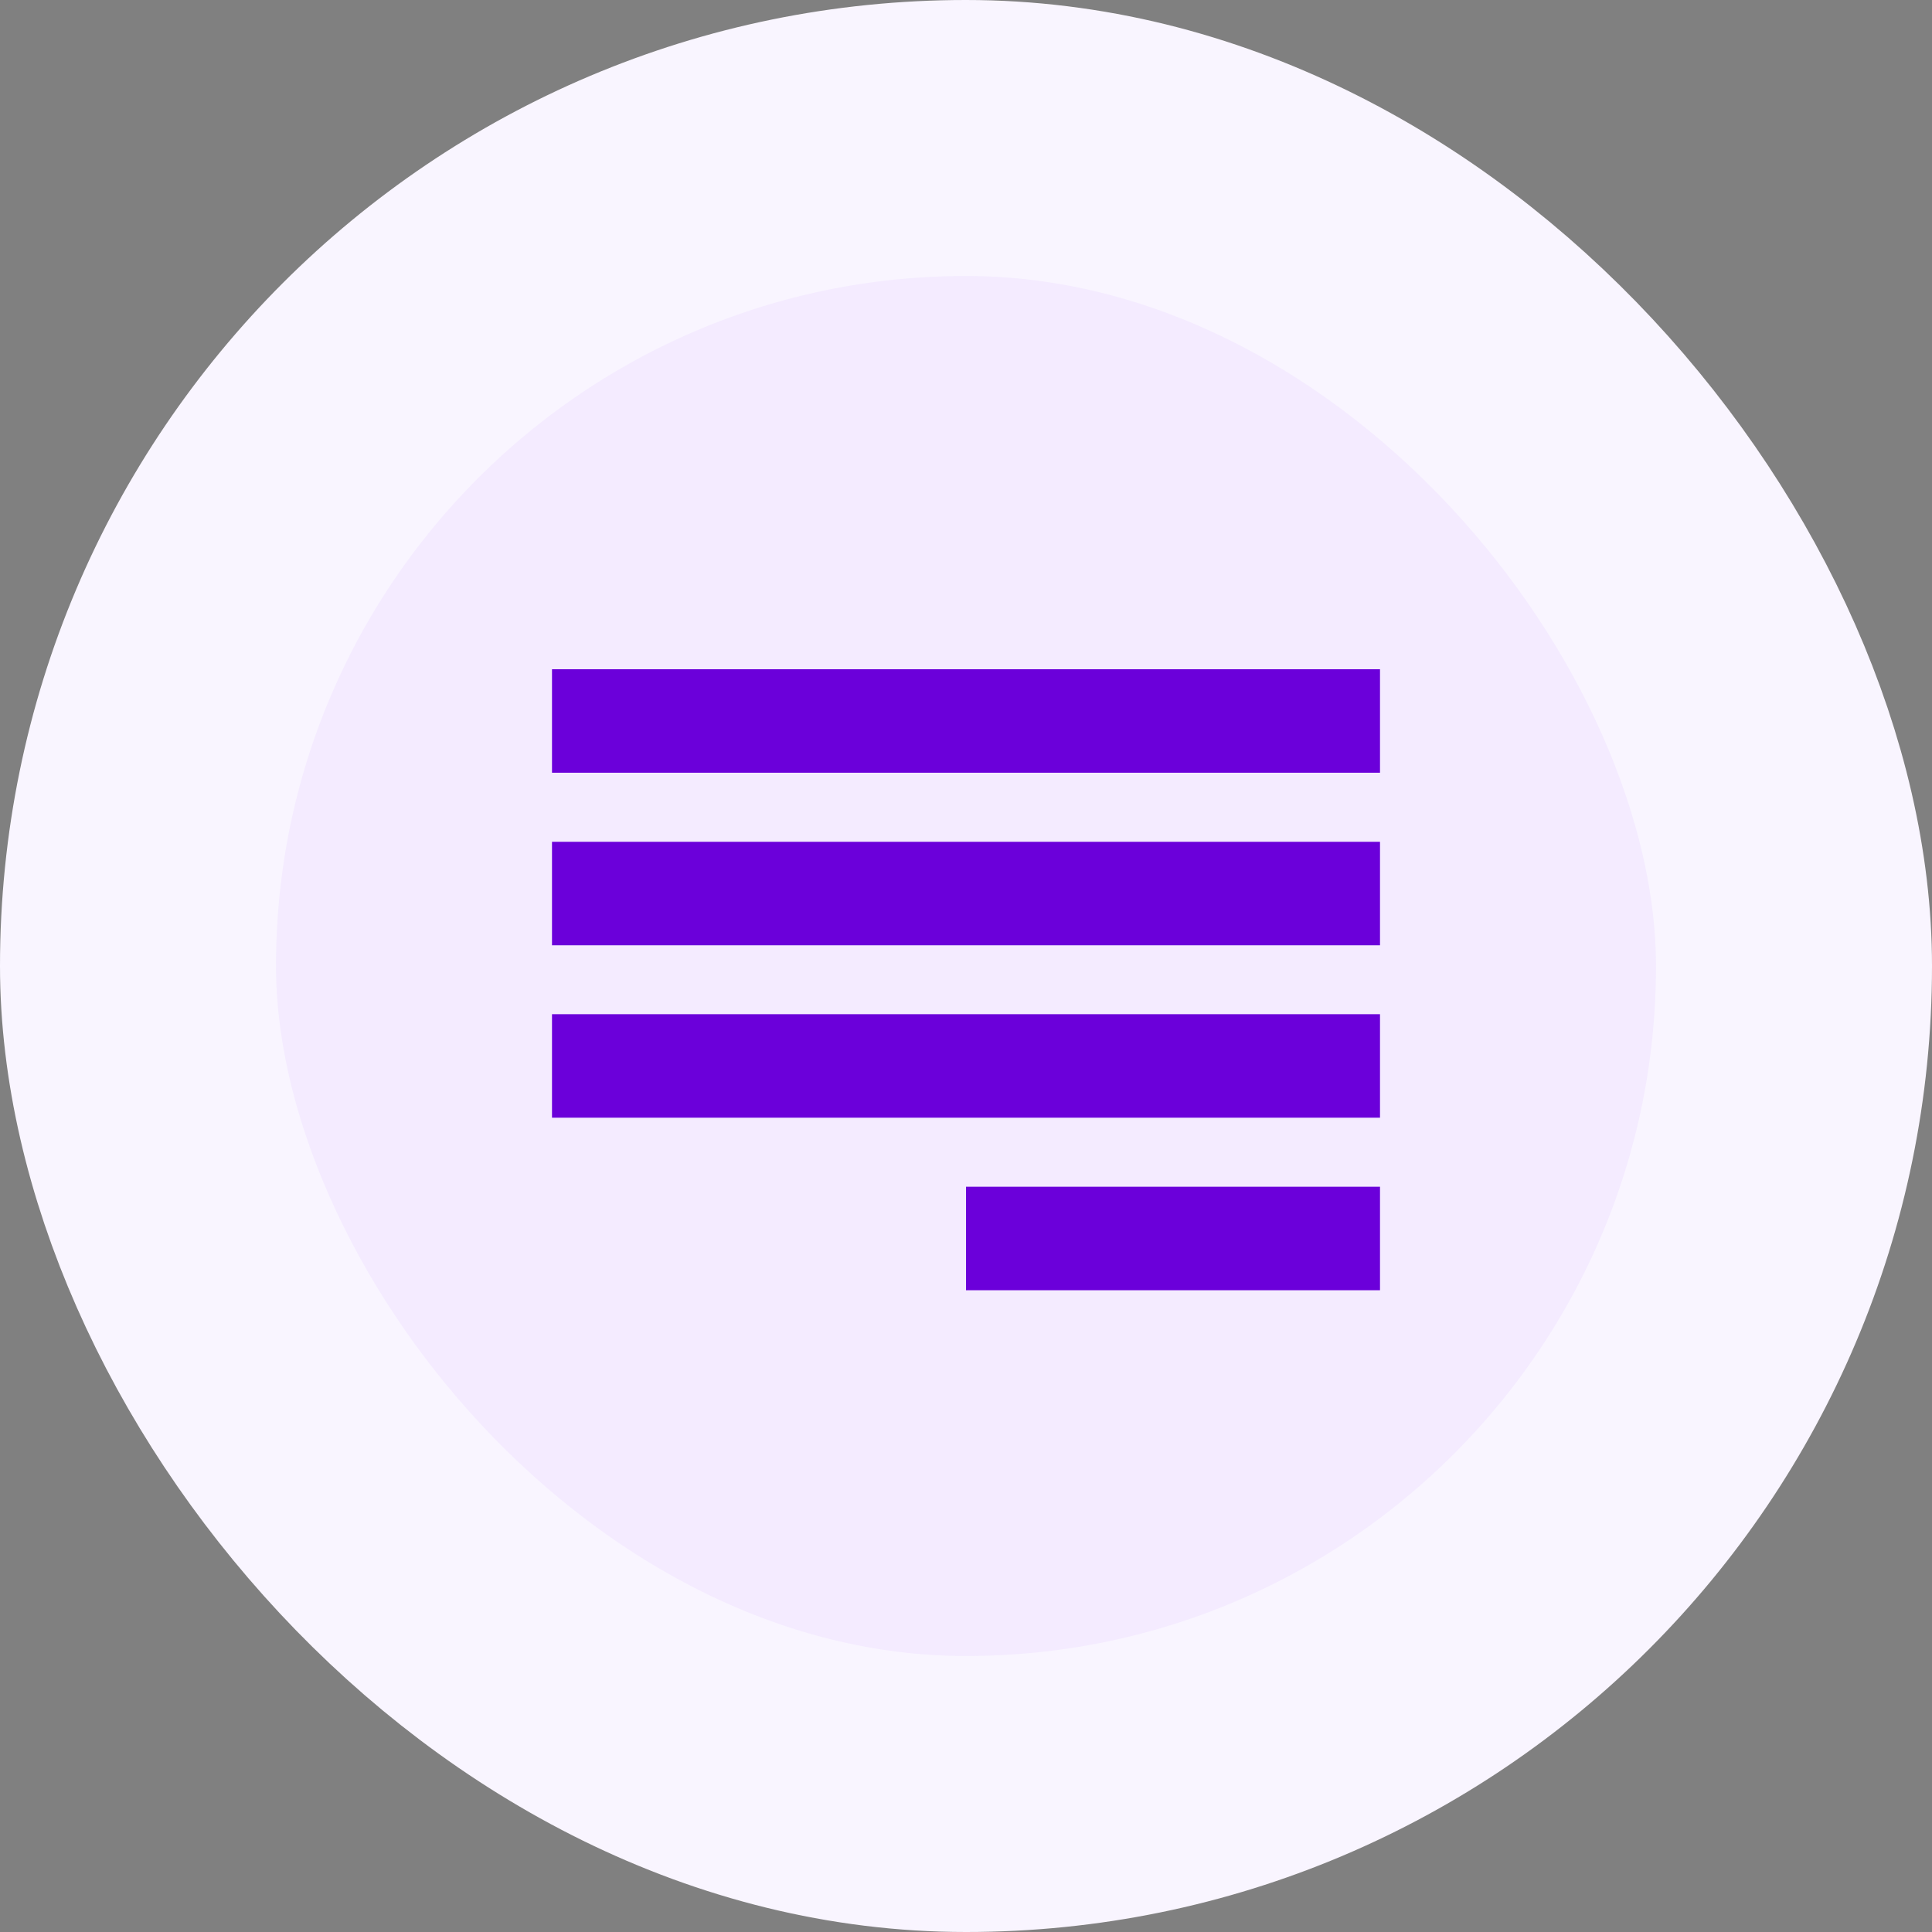
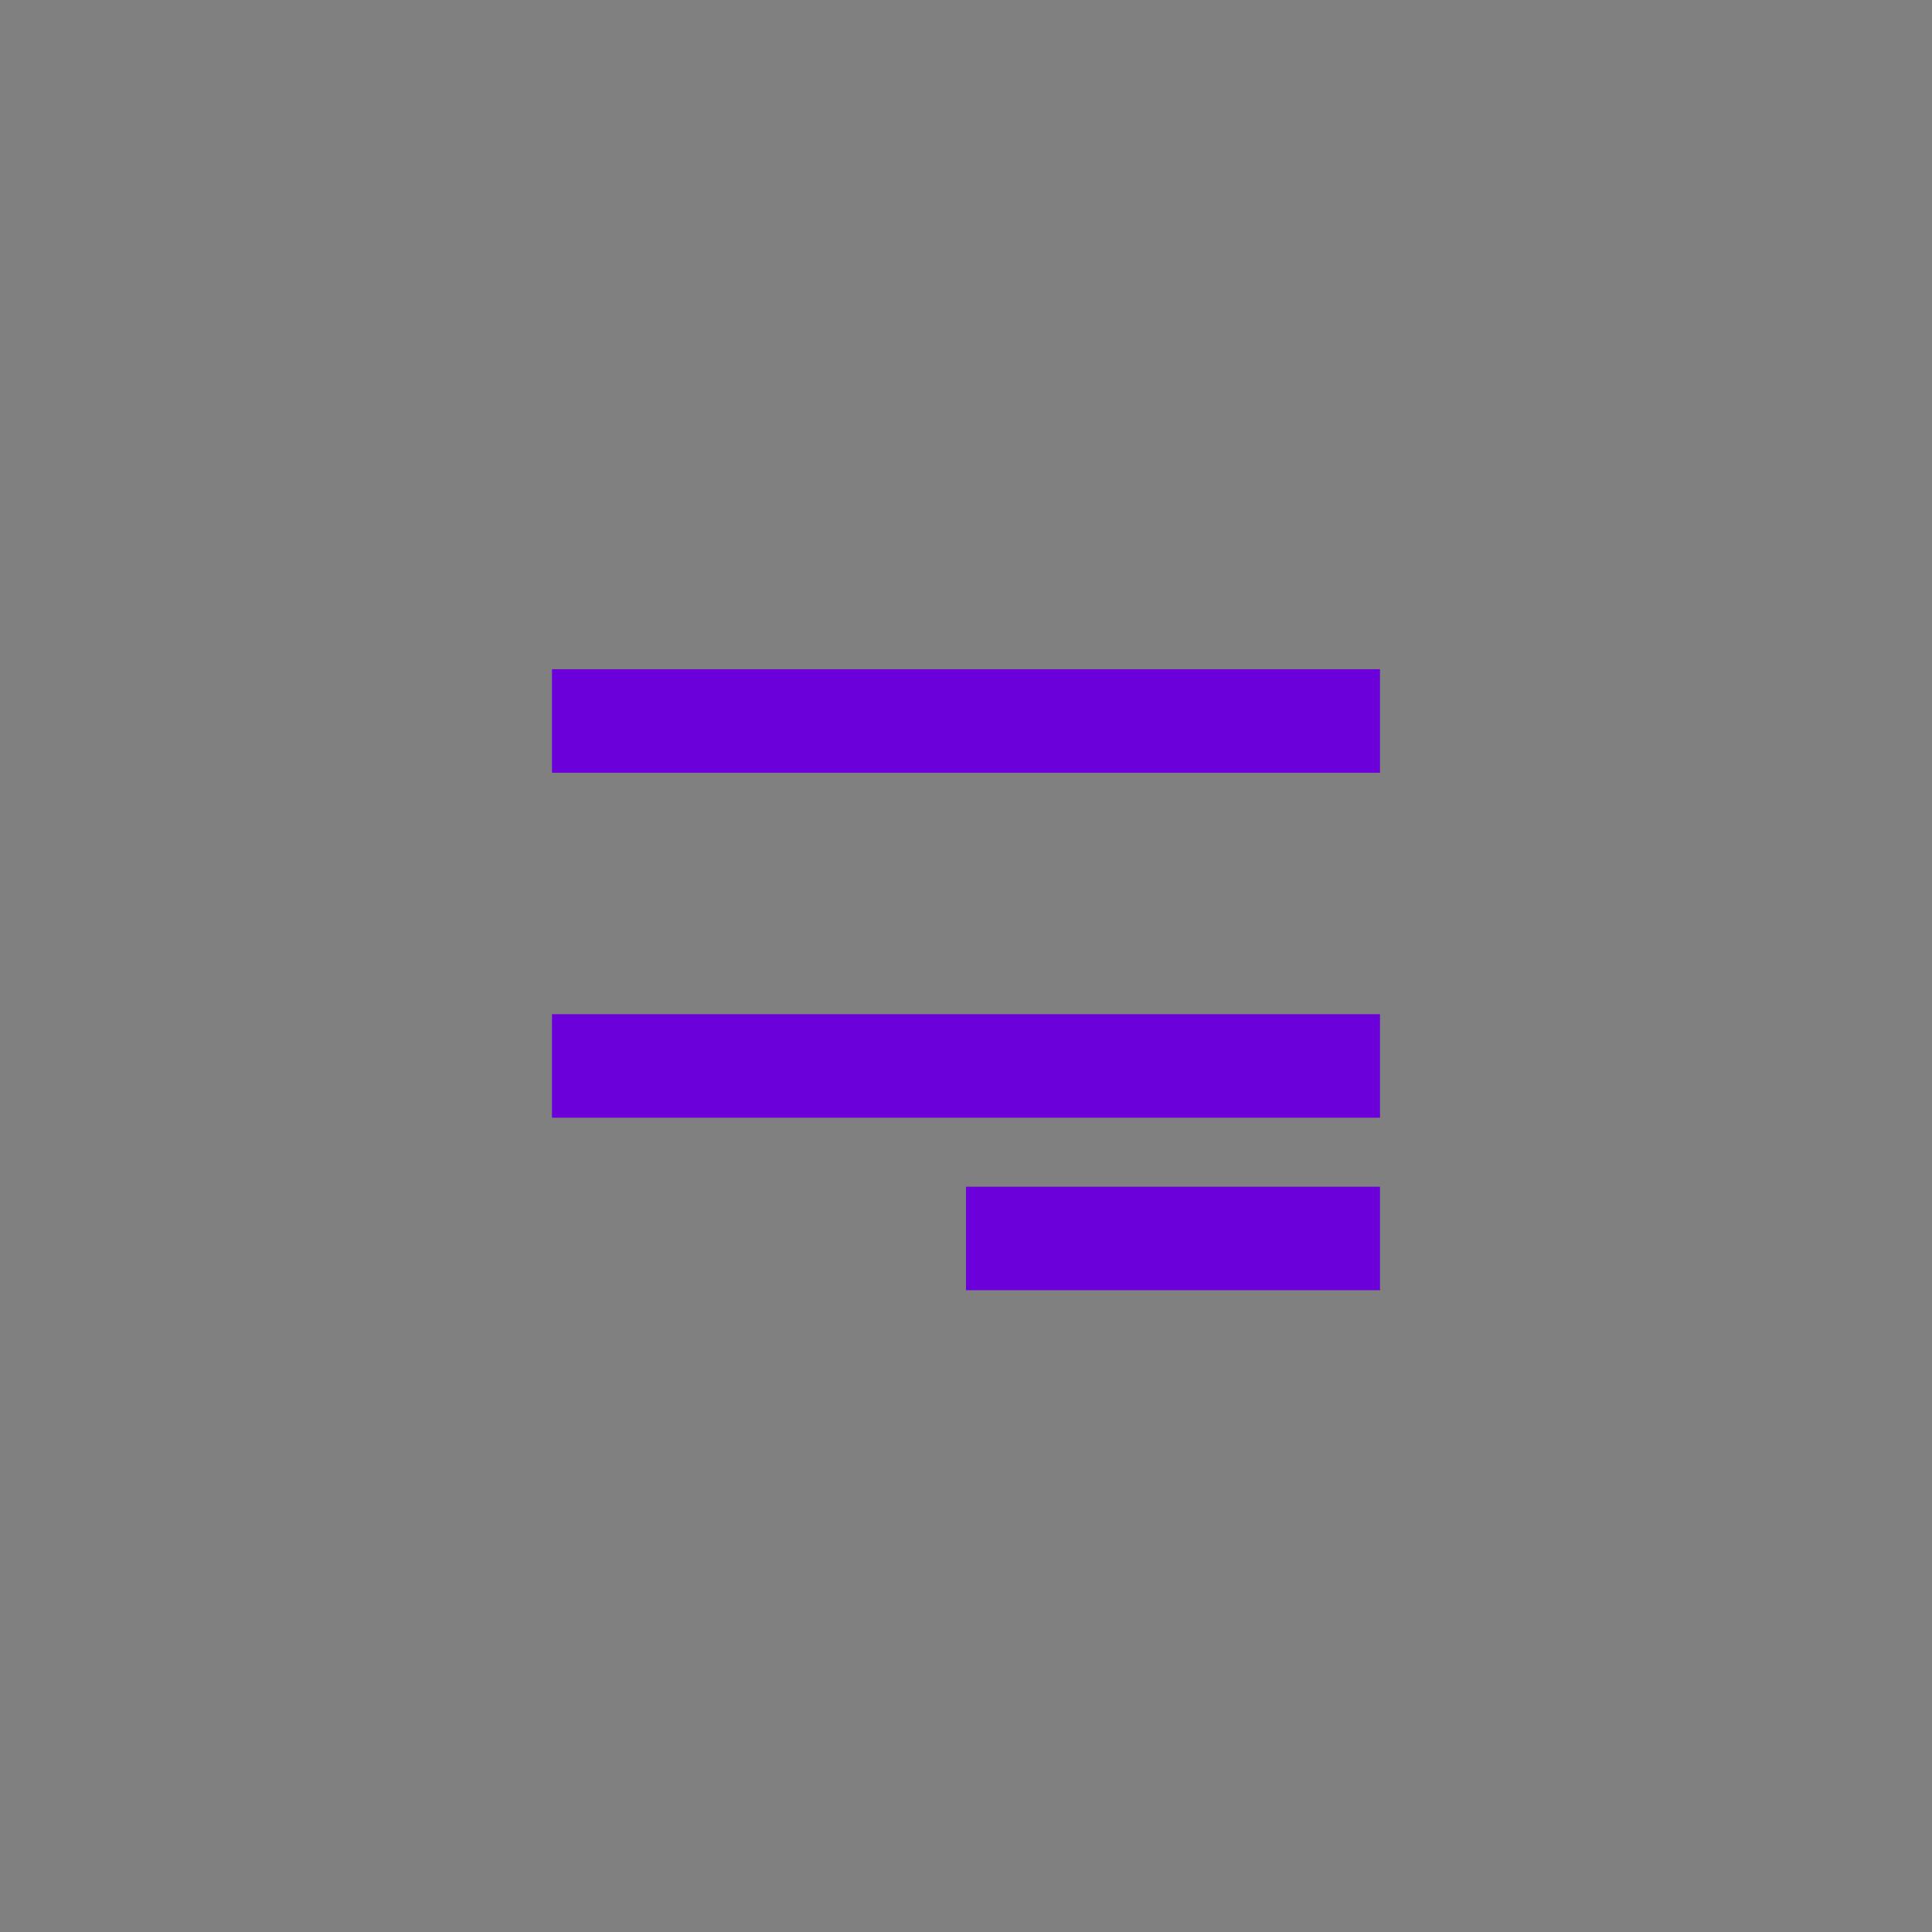
<svg xmlns="http://www.w3.org/2000/svg" width="56" height="56" viewBox="0 0 56 56" fill="none">
  <rect x="0" y="0" width="56" height="56" fill="#808080" stroke="none" />
-   <rect x="4" y="4" width="48" height="48" rx="24" fill="#F4EBFF" />
-   <rect x="4" y="4" width="48" height="48" rx="24" stroke="#F9F5FF" stroke-width="8" />
-   <path d="M28 37.398H40V34.398H28V37.398ZM16 32.397H40V29.397H16V32.397ZM16 27.4H40V24.4H16V27.4ZM16 19.398V22.398H40V19.398H16Z" fill="#6B00DA" />
+   <path d="M28 37.398H40V34.398H28V37.398ZM16 32.397H40V29.397H16V32.397ZM16 27.4H40H16V27.4ZM16 19.398V22.398H40V19.398H16Z" fill="#6B00DA" />
</svg>